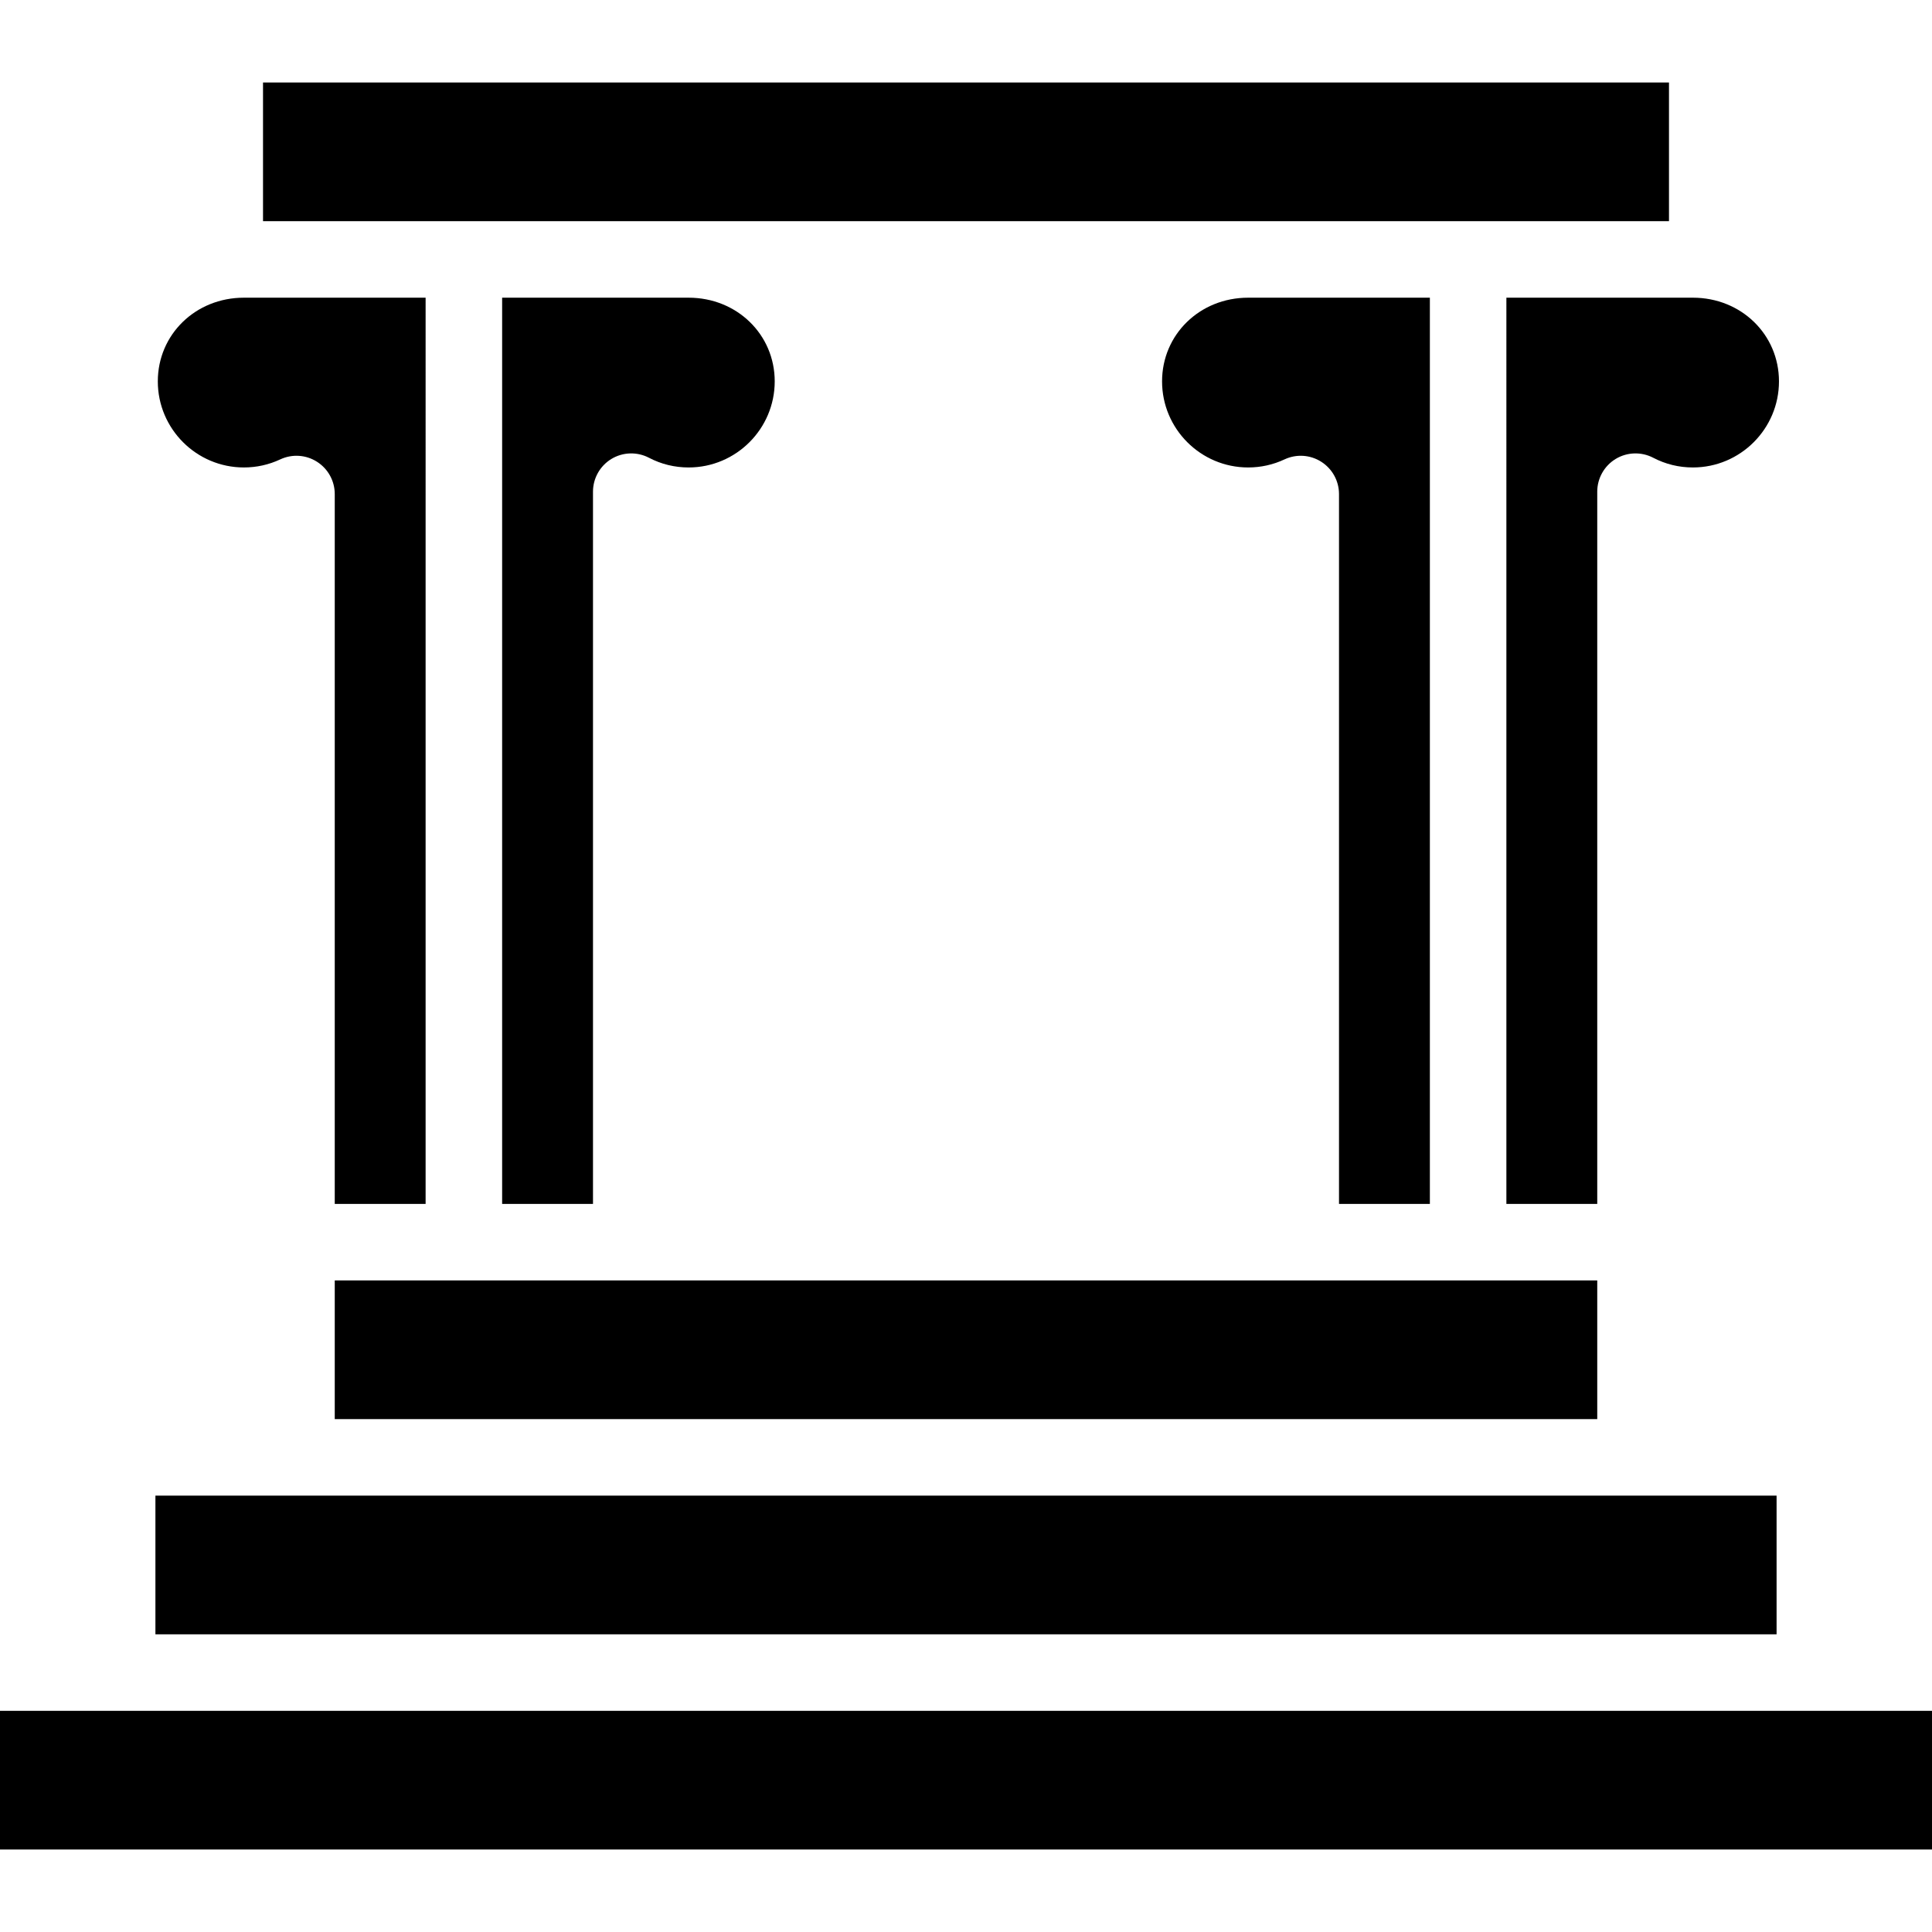
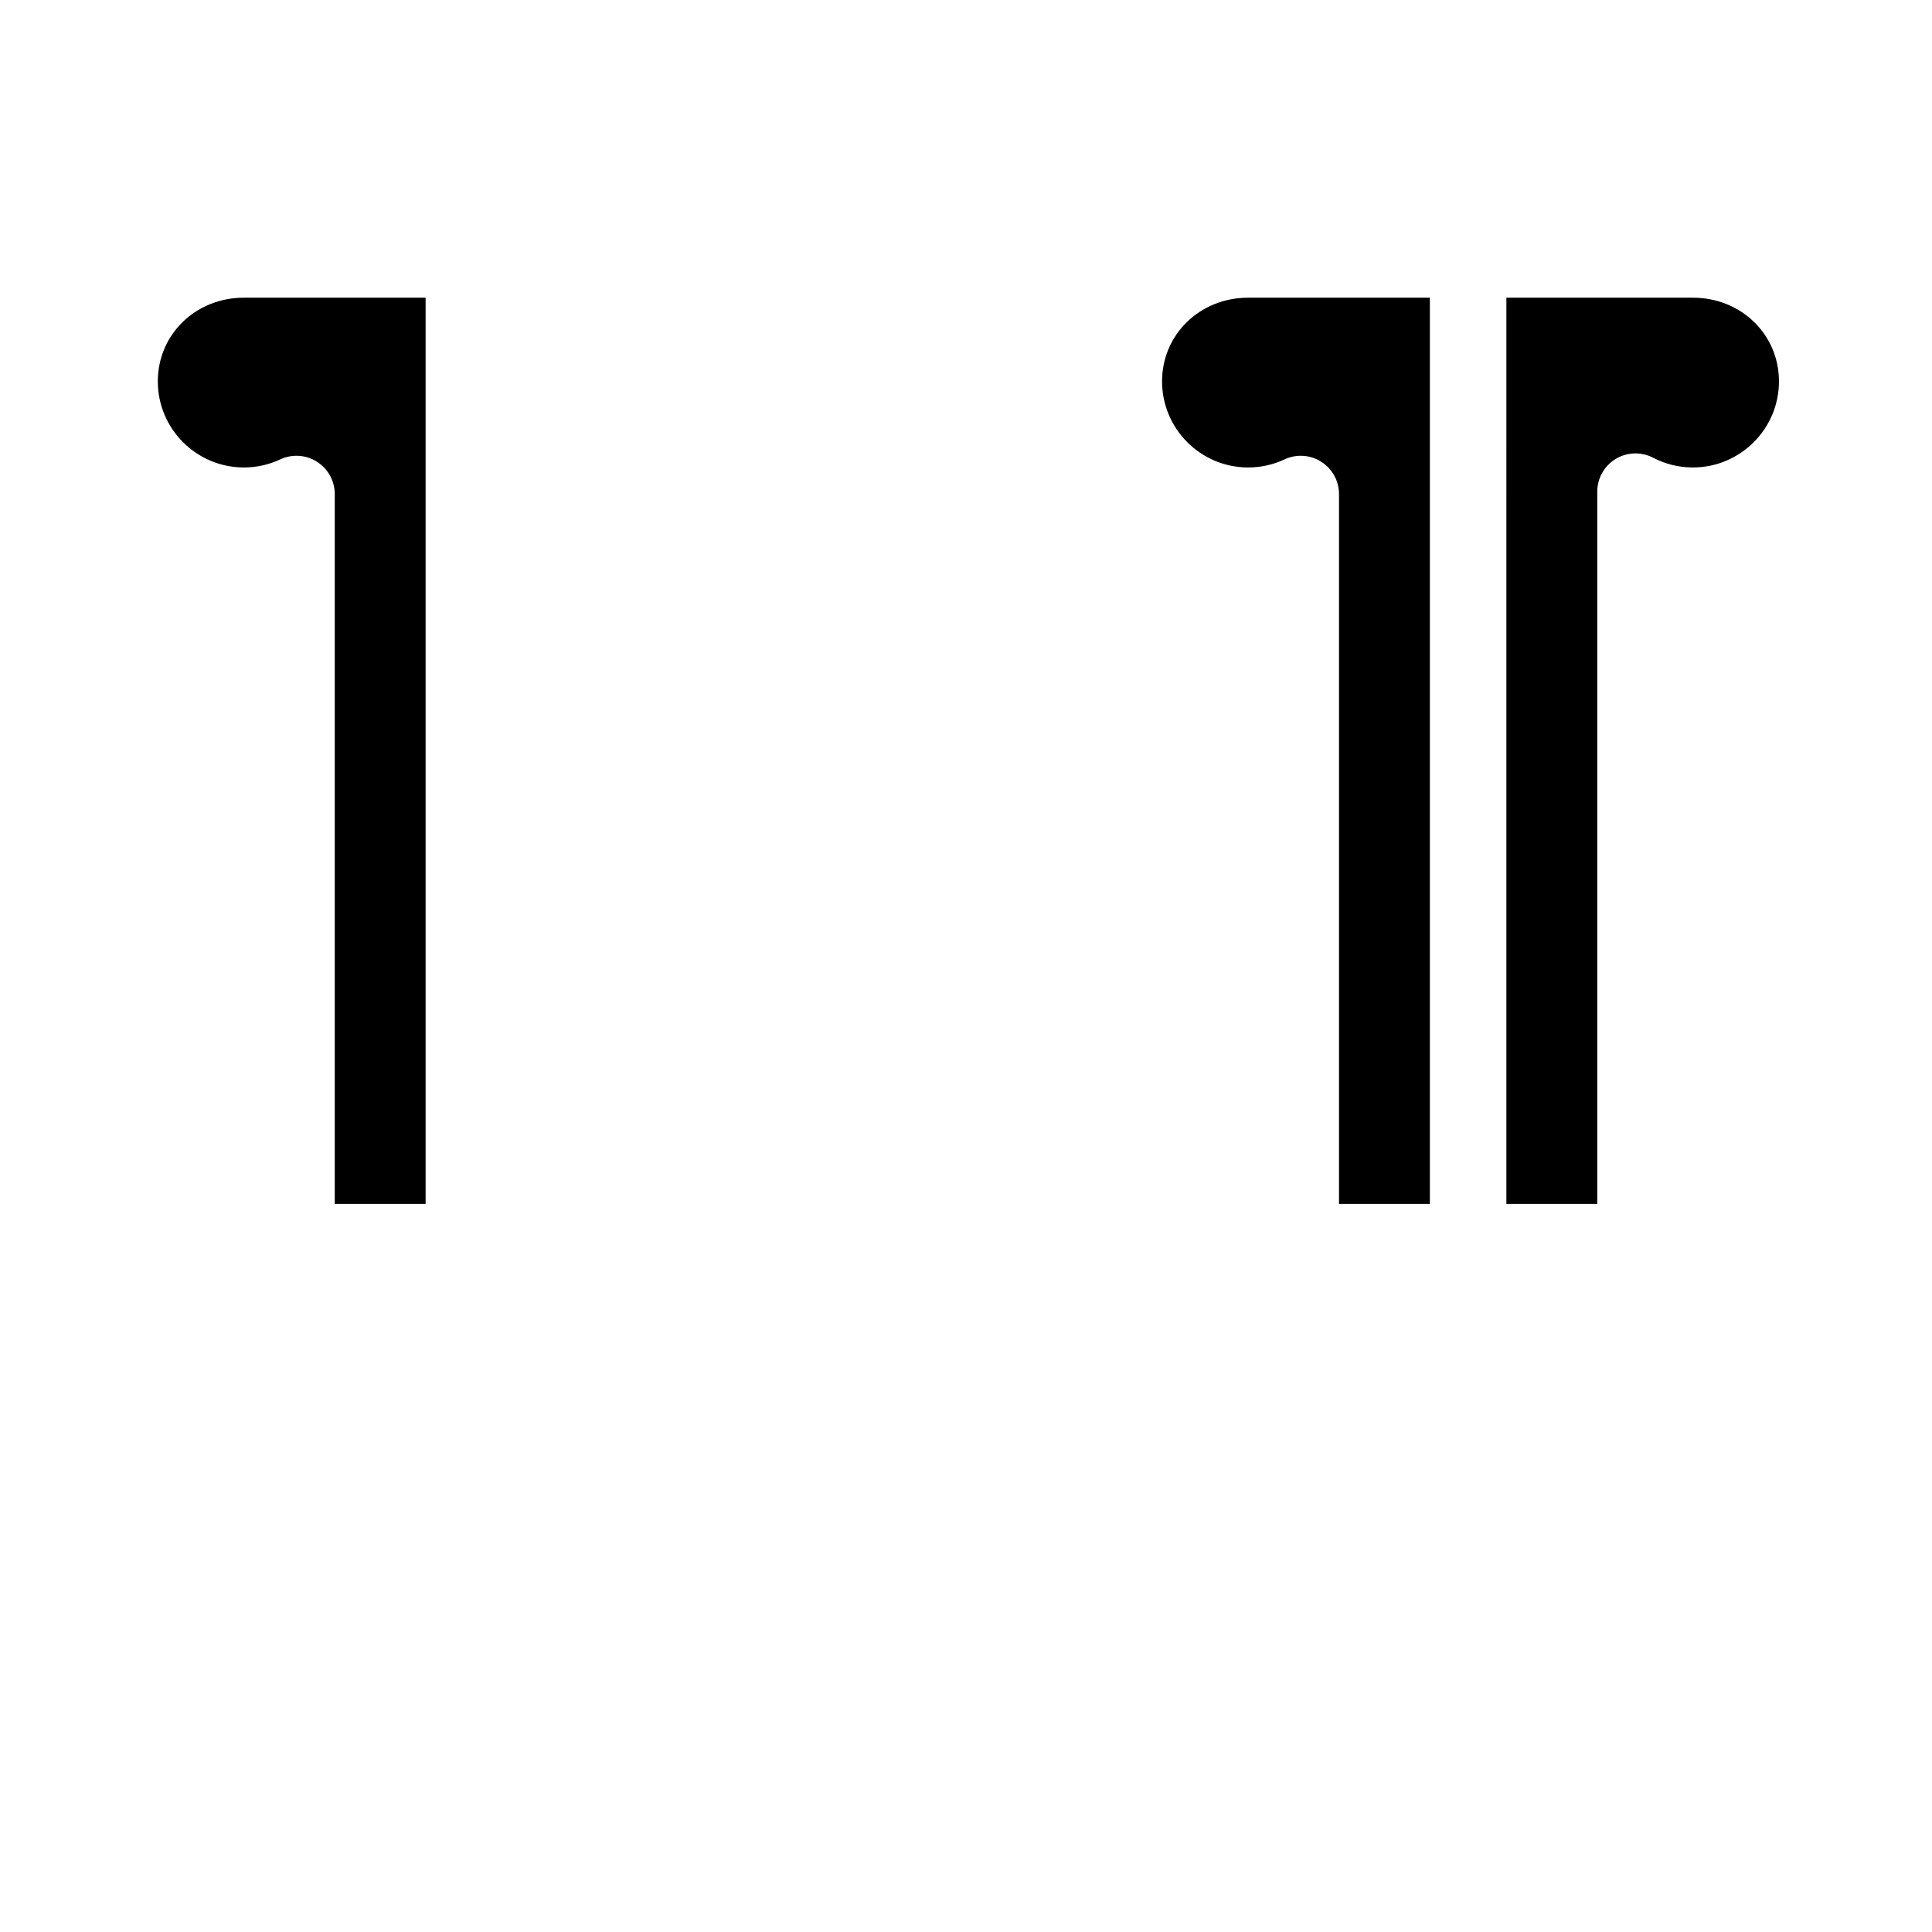
<svg xmlns="http://www.w3.org/2000/svg" fill="#000000" version="1.1" id="Layer_1" viewBox="0 0 404 404" xml:space="preserve">
  <g>
    <g>
      <g>
-         <rect y="357.75" width="404" height="29" />
-         <rect x="32.5" y="312.75" width="339" height="29" />
-         <rect x="70" y="267.75" width="264" height="29" />
        <path d="M315,251.75h19V102.81c0-2.79,1.46-5.39,3.85-6.84c2.39-1.45,5.37-1.54,7.85-0.25c2.58,1.35,5.37,2.03,8.3,2.03     c9.92,0,18-8.08,18-18c0-9.81-7.91-17.5-18-17.5h-39V251.75z" />
        <path d="M299,251.75V62.25h-38c-10.1,0-18,7.69-18,17.5c0,9.92,8.07,18,18,18c2.65,0,5.22-0.57,7.61-1.69     c2.48-1.16,5.37-0.97,7.68,0.5c2.31,1.47,3.71,4.01,3.71,6.75v148.44H299z" />
        <path d="M51,97.75c2.65,0,5.22-0.57,7.61-1.69c2.48-1.16,5.37-0.97,7.68,0.5c2.31,1.47,3.71,4.01,3.71,6.75v148.44h19V62.25H51     c-10.1,0-18,7.69-18,17.5C33,89.67,41.07,97.75,51,97.75z" />
-         <path d="M127.85,95.97c2.39-1.45,5.37-1.54,7.85-0.25c2.58,1.35,5.37,2.03,8.3,2.03c9.92,0,18-8.08,18-18     c0-9.81-7.91-17.5-18-17.5h-39v189.5h19V102.81C124,100.02,125.46,97.42,127.85,95.97z" />
-         <rect x="55" y="17.25" width="294" height="29" />
      </g>
    </g>
  </g>
</svg>